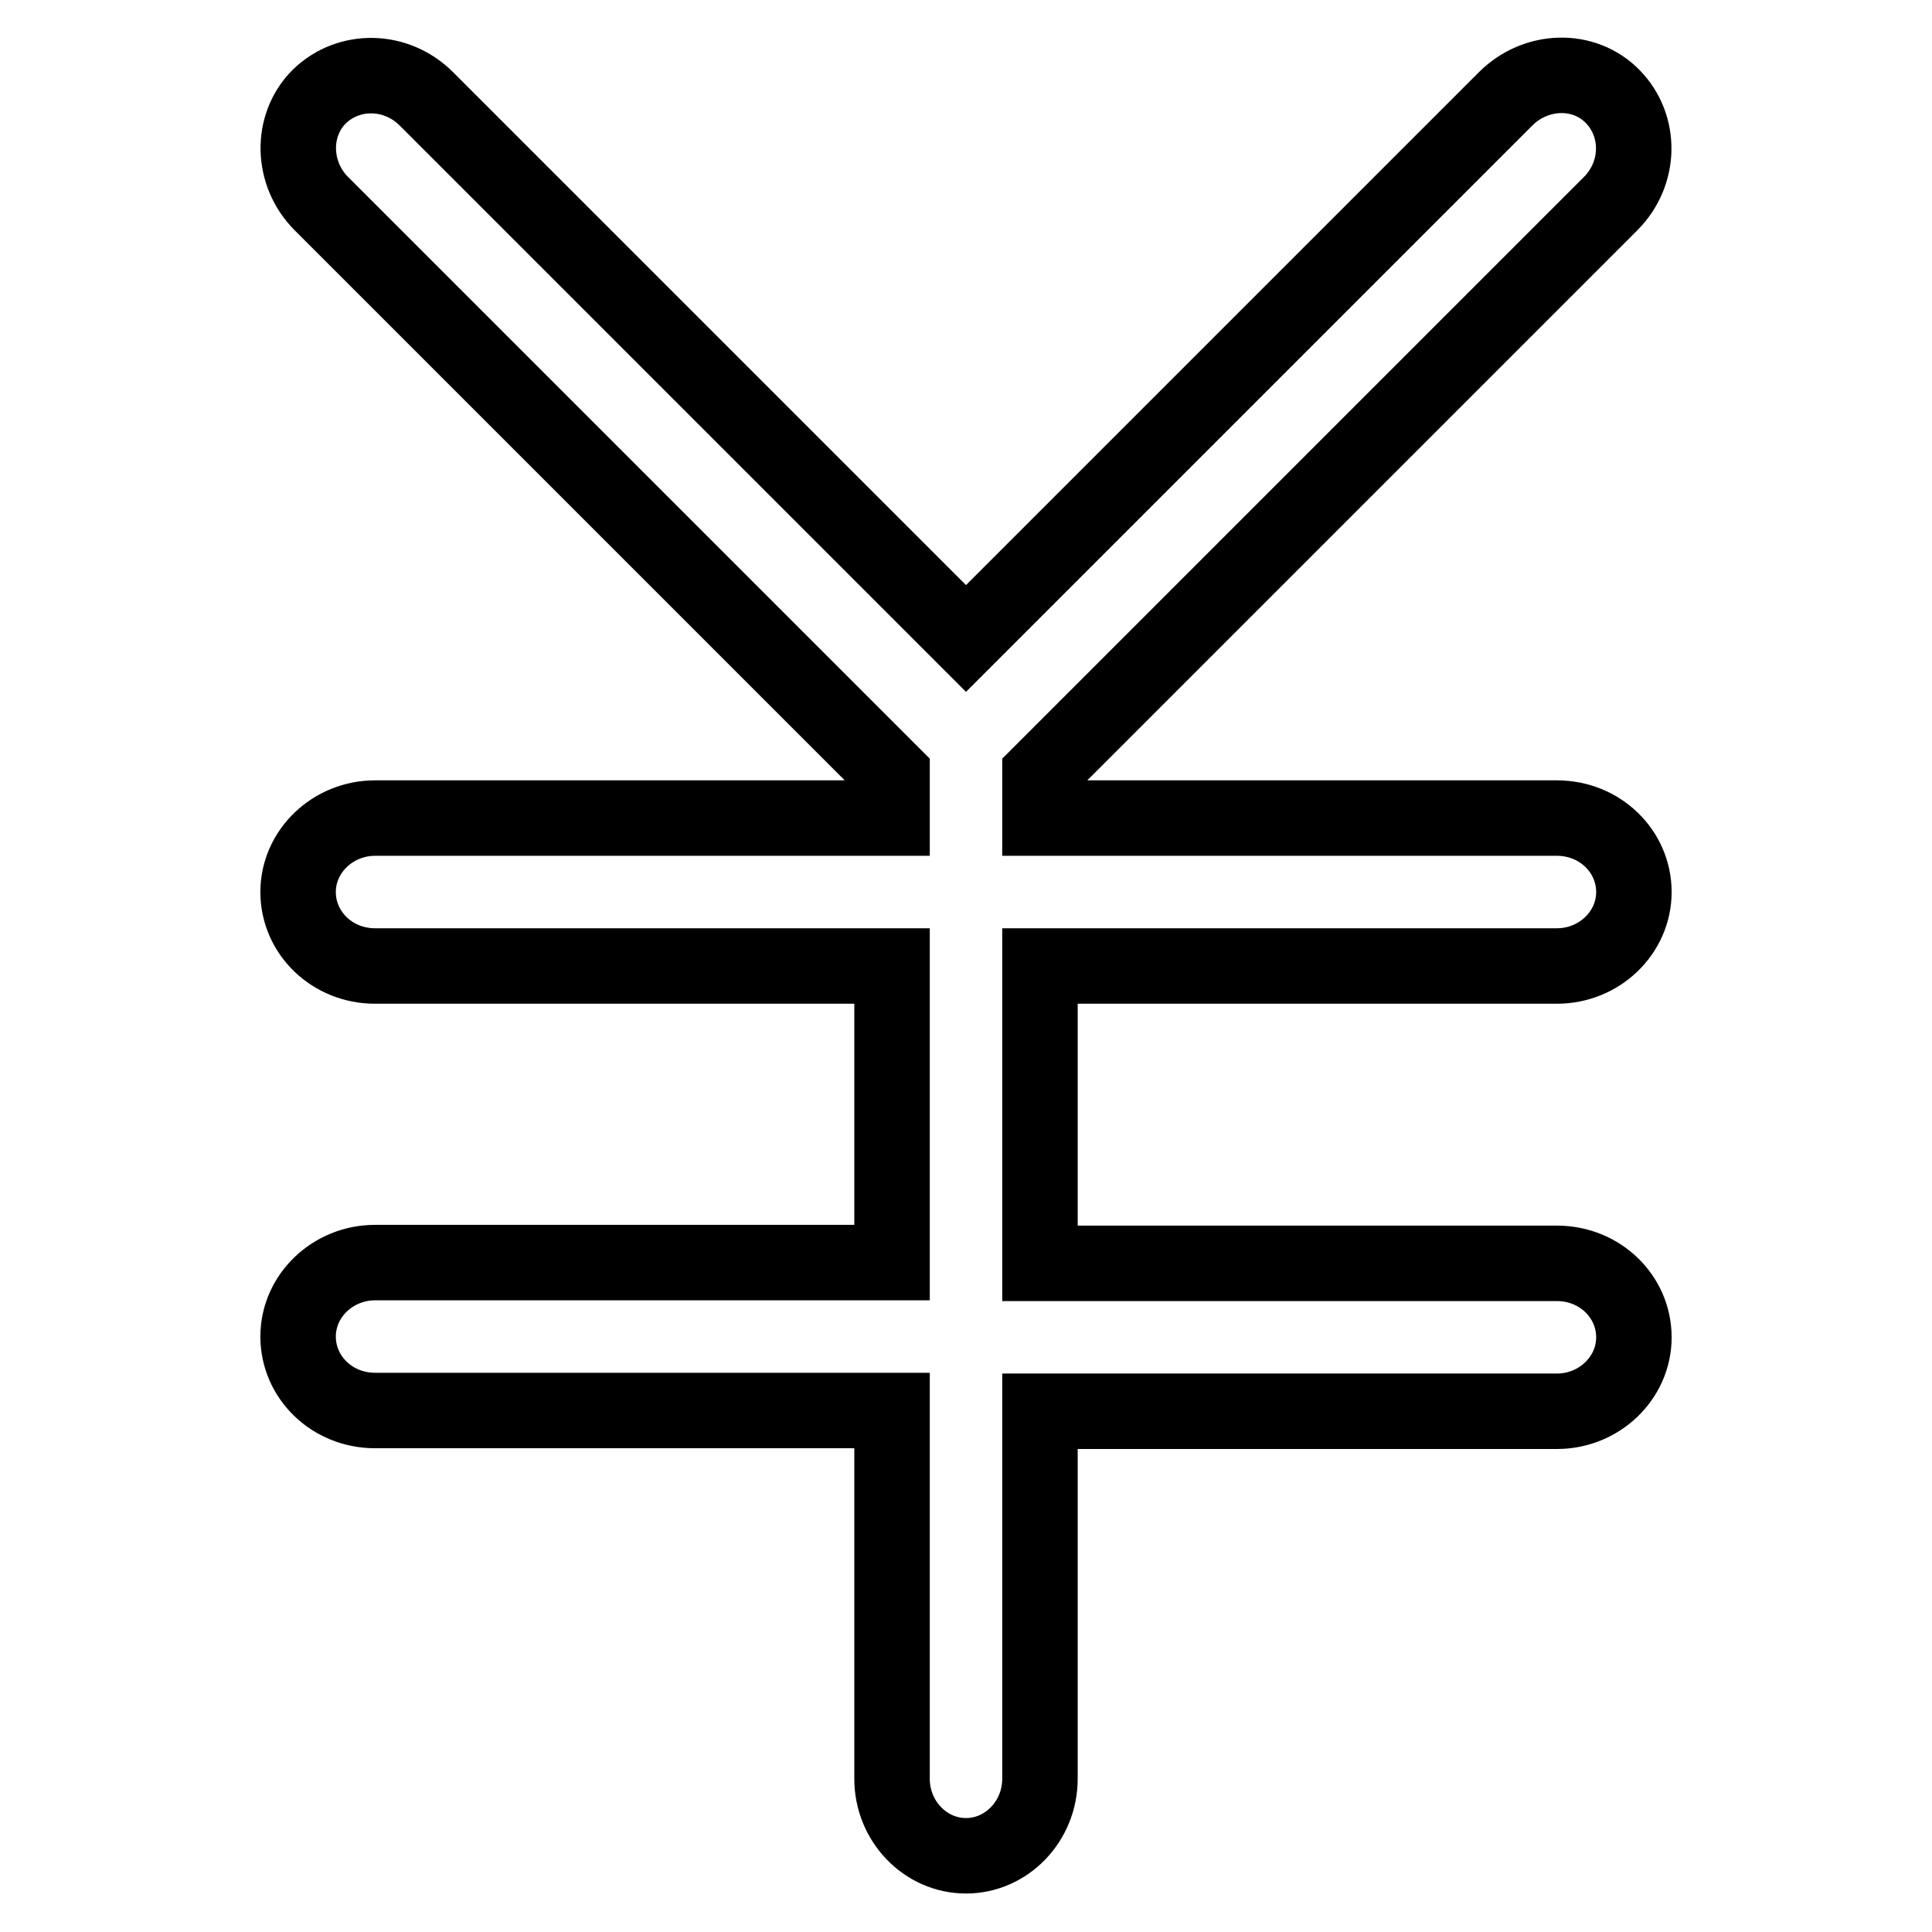
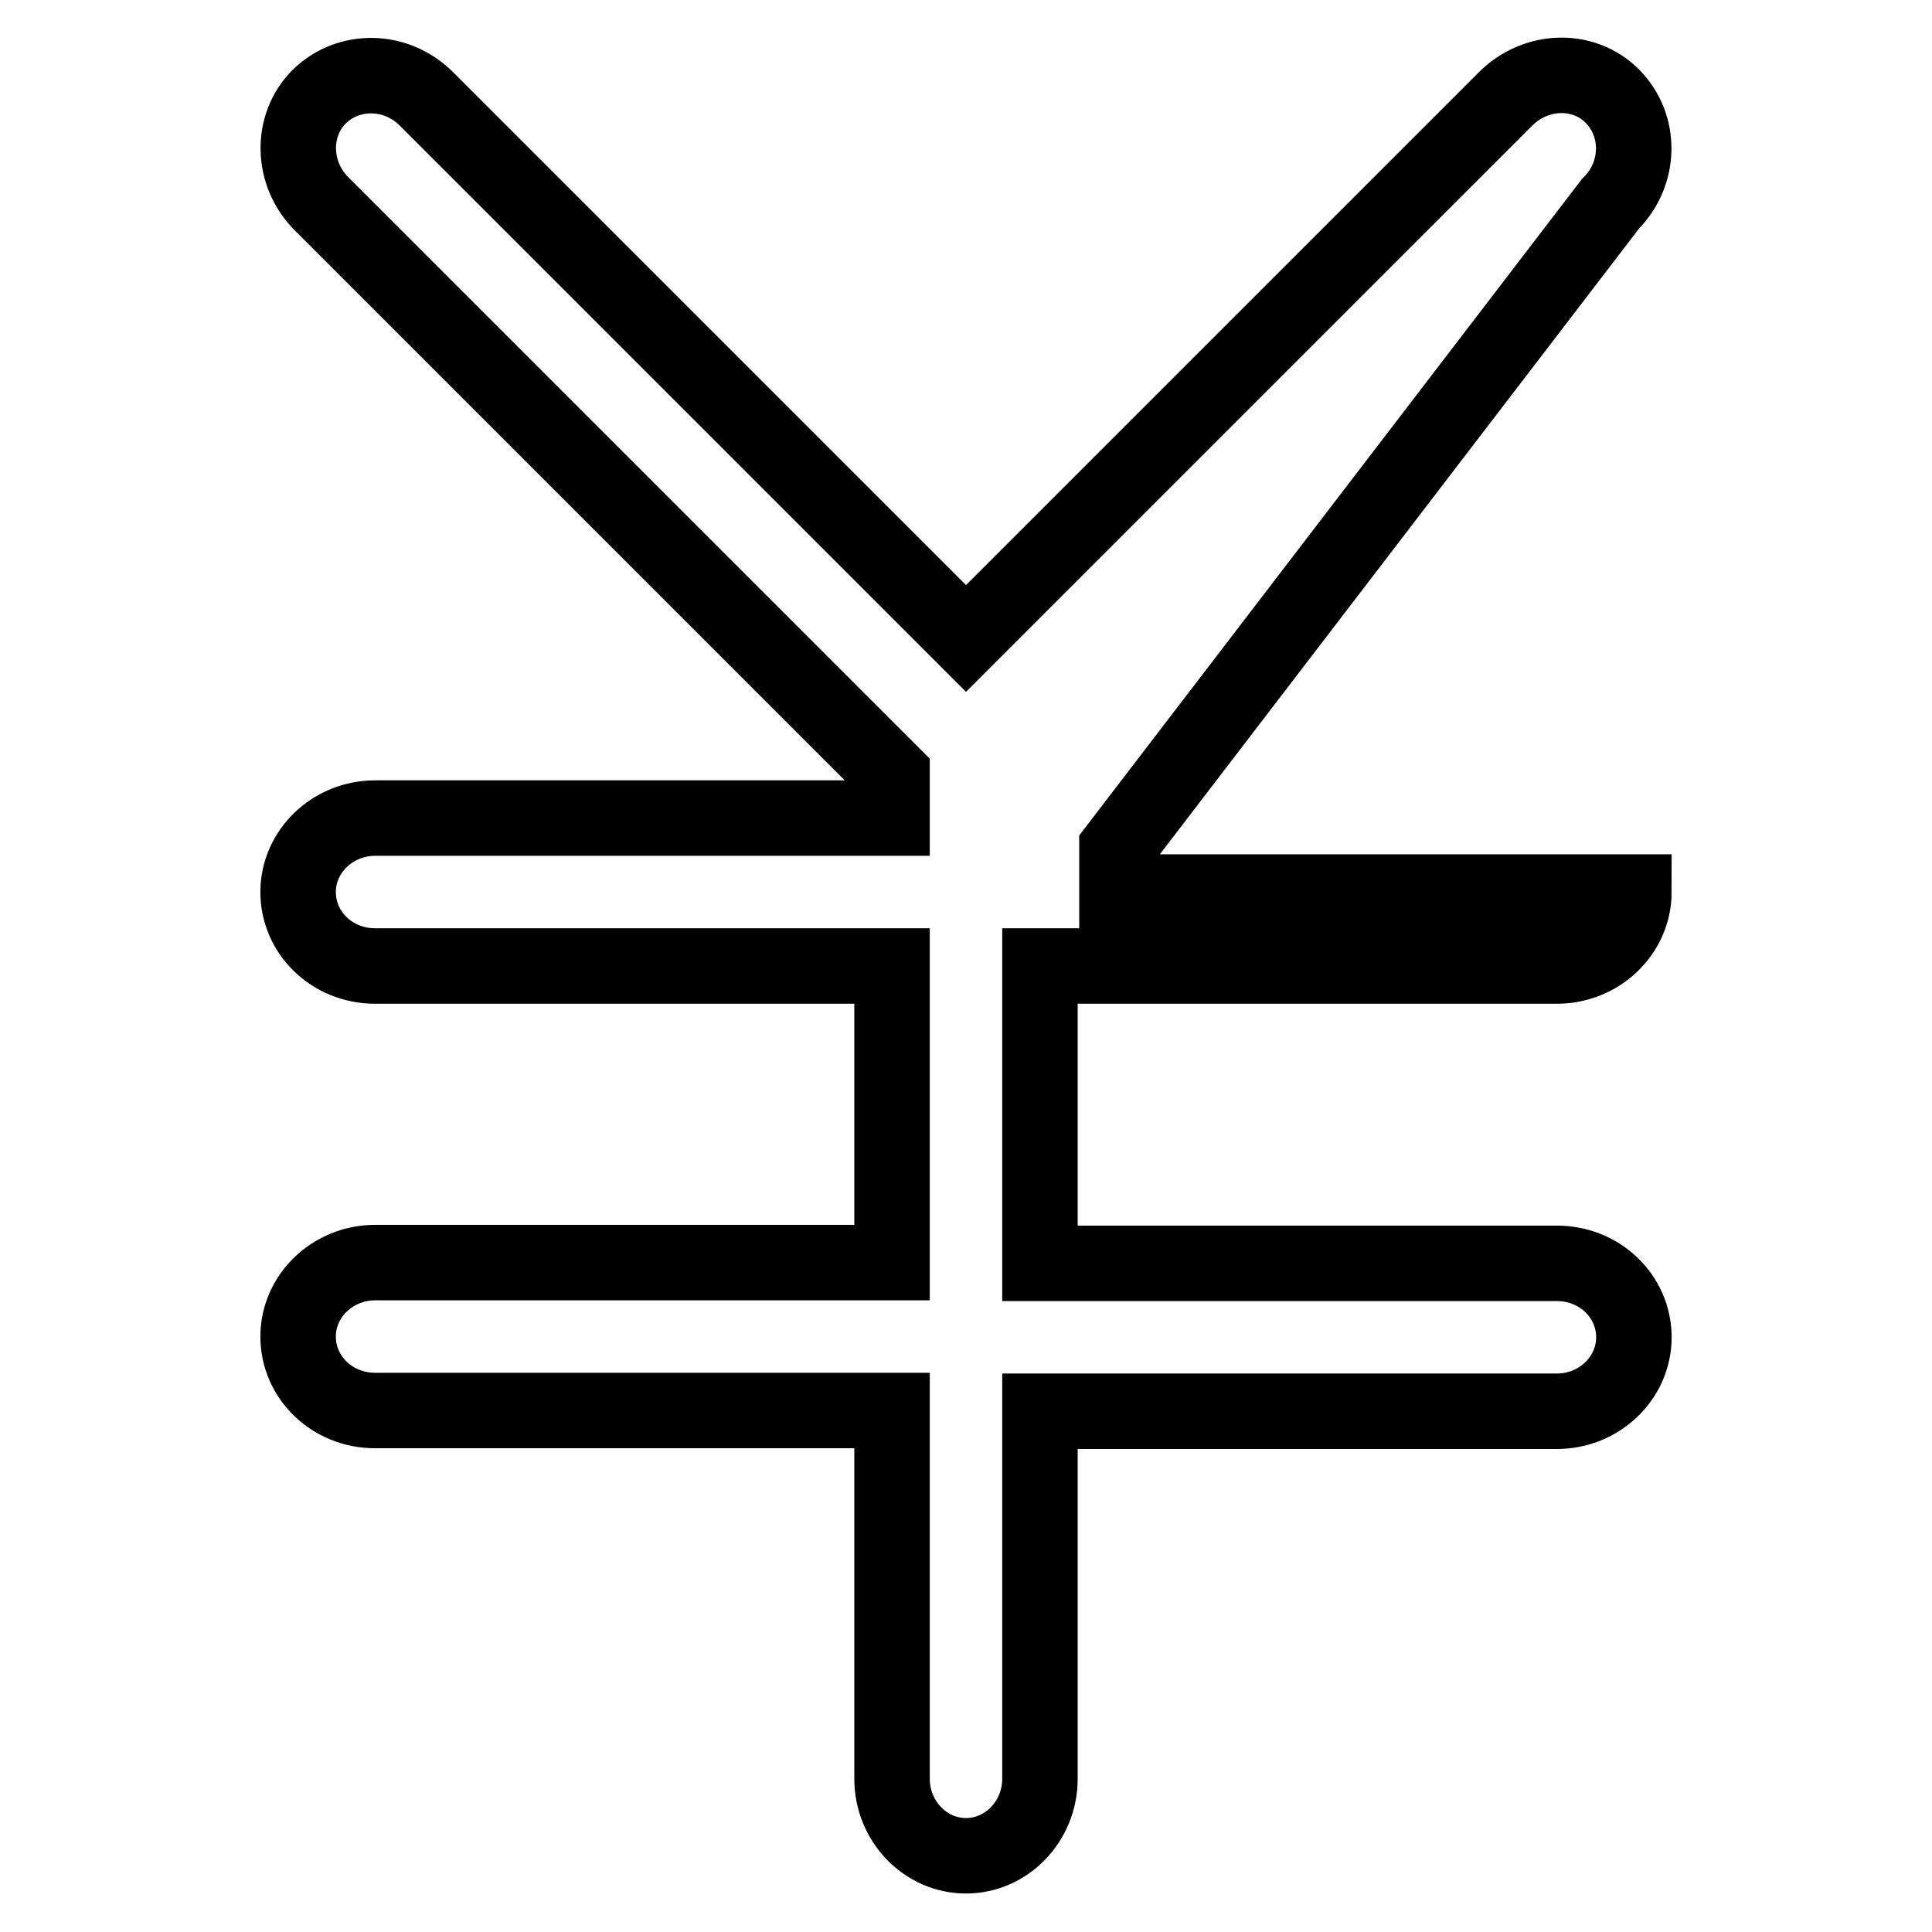
<svg xmlns="http://www.w3.org/2000/svg" version="1.1" x="0px" y="0px" viewBox="0 0 256 256" enable-background="new 0 0 256 256" xml:space="preserve">
  <g>
-     <path stroke-width="10" fill-opacity="0" stroke="#000000" d="M206.3,128c5.6,0,10.2-4.4,10.2-9.8c0-5.4-4.5-9.8-10.2-9.8h-68.5v-5.8L213.4,27c4-4,4.1-10.3,0.3-14.2 c-3.8-3.9-10.2-3.7-14.2,0.3L128,84.6L56.5,13.1c-4-4-10.3-4.1-14.2-0.3C38.5,16.6,38.6,23,42.6,27l75.6,75.6v5.8H49.7 c-5.6,0-10.2,4.4-10.2,9.8c0,5.4,4.5,9.8,10.2,9.8h68.5v39.3H49.7c-5.6,0-10.2,4.4-10.2,9.8c0,5.4,4.5,9.8,10.2,9.8h68.5v48.8 c0,5.6,4.4,10.2,9.8,10.2c5.4,0,9.8-4.6,9.8-10.2V187h68.5c5.6,0,10.2-4.4,10.2-9.8c0-5.4-4.5-9.8-10.2-9.8h-68.5V128H206.3z" />
+     <path stroke-width="10" fill-opacity="0" stroke="#000000" d="M206.3,128c5.6,0,10.2-4.4,10.2-9.8h-68.5v-5.8L213.4,27c4-4,4.1-10.3,0.3-14.2 c-3.8-3.9-10.2-3.7-14.2,0.3L128,84.6L56.5,13.1c-4-4-10.3-4.1-14.2-0.3C38.5,16.6,38.6,23,42.6,27l75.6,75.6v5.8H49.7 c-5.6,0-10.2,4.4-10.2,9.8c0,5.4,4.5,9.8,10.2,9.8h68.5v39.3H49.7c-5.6,0-10.2,4.4-10.2,9.8c0,5.4,4.5,9.8,10.2,9.8h68.5v48.8 c0,5.6,4.4,10.2,9.8,10.2c5.4,0,9.8-4.6,9.8-10.2V187h68.5c5.6,0,10.2-4.4,10.2-9.8c0-5.4-4.5-9.8-10.2-9.8h-68.5V128H206.3z" />
  </g>
</svg>